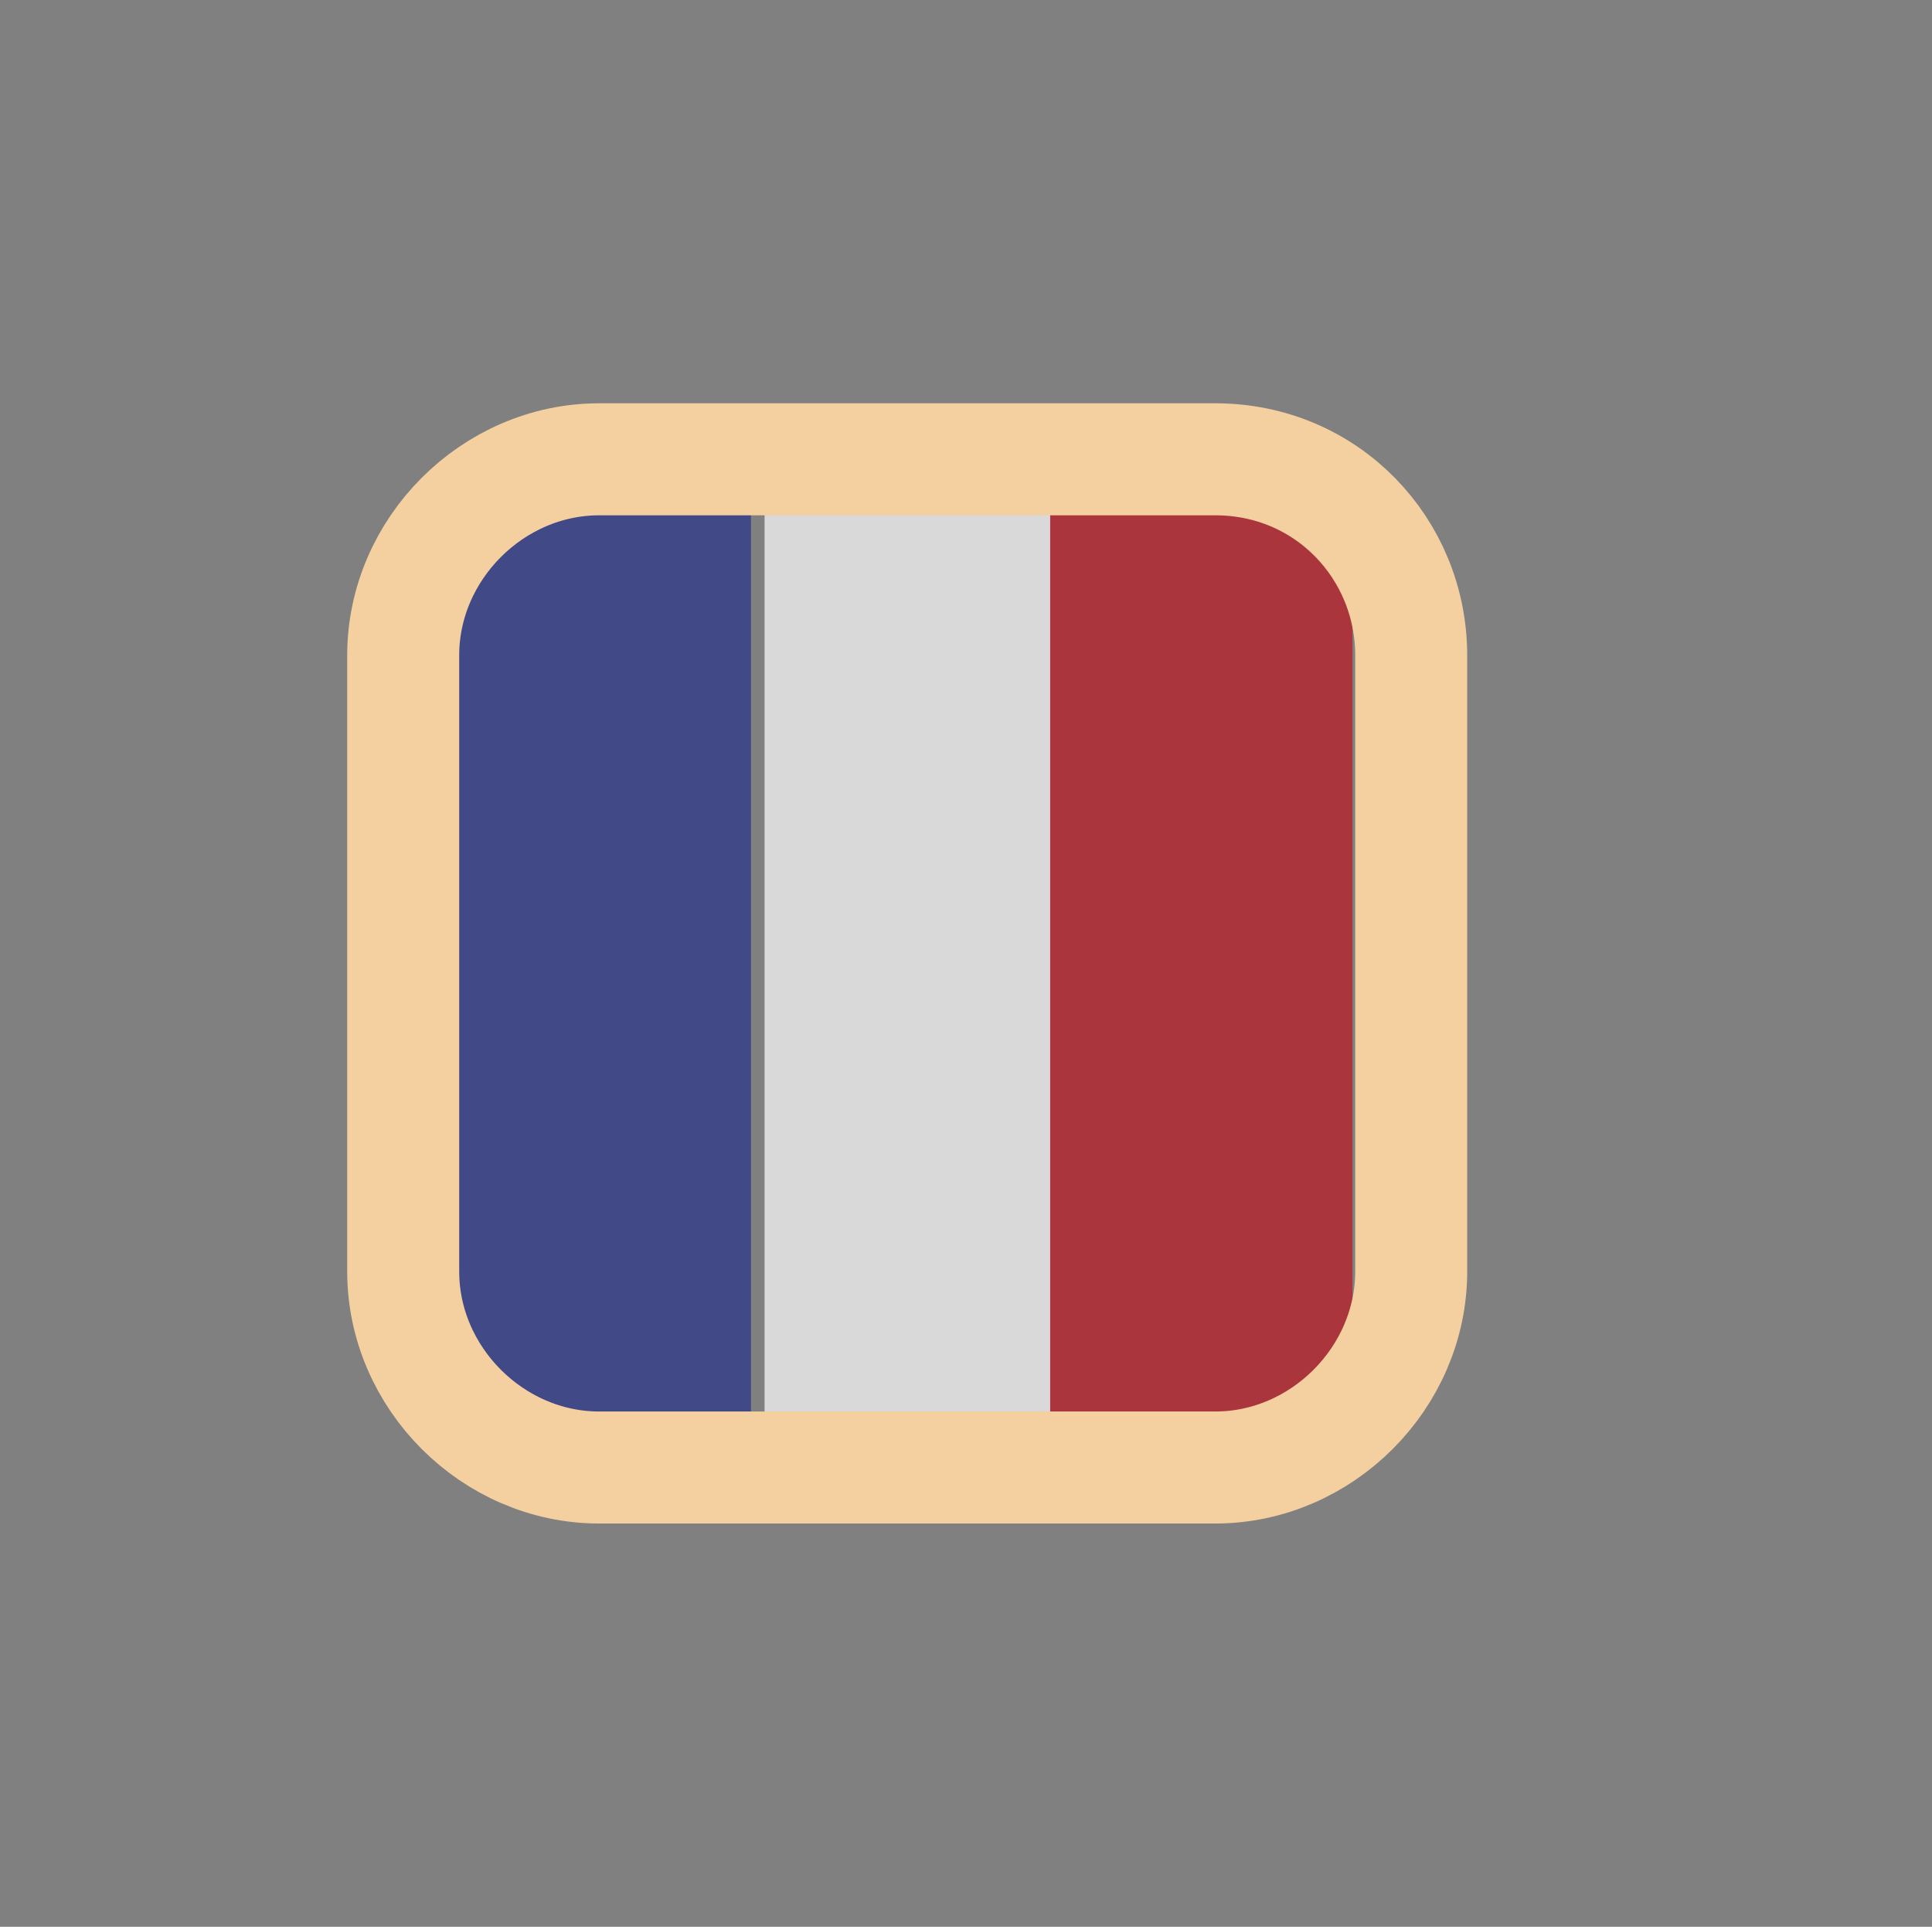
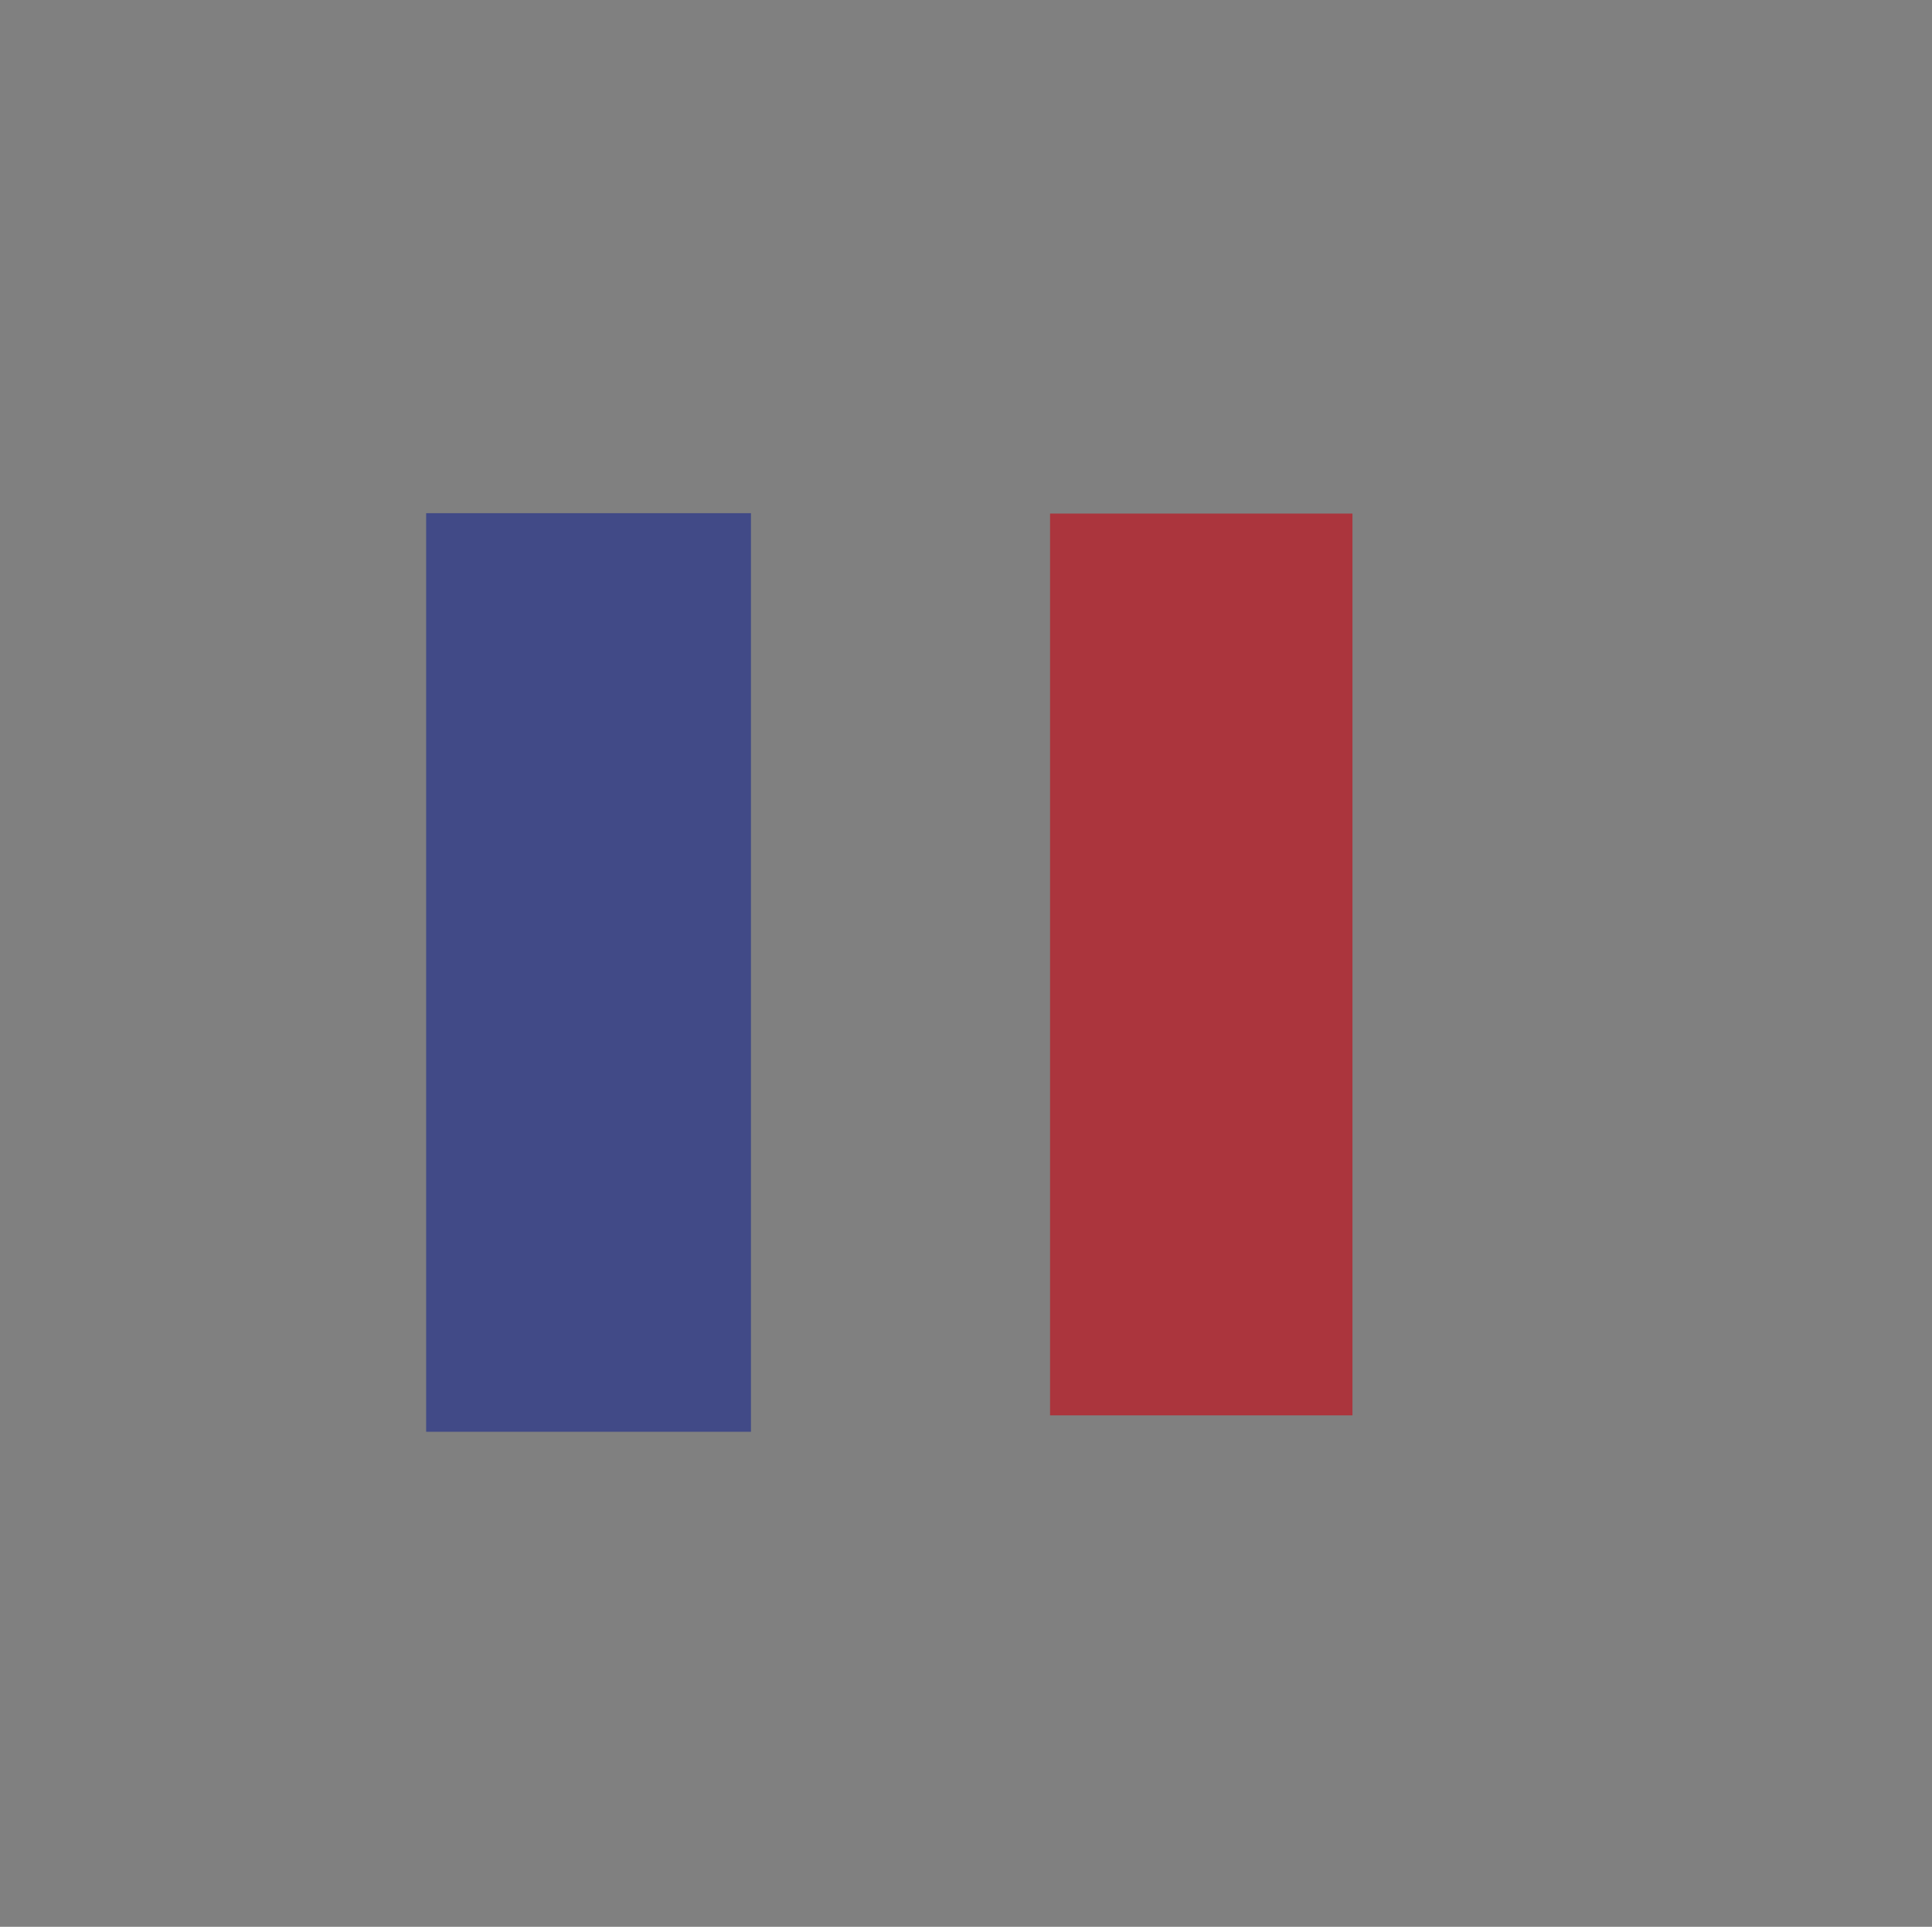
<svg xmlns="http://www.w3.org/2000/svg" id="Ebene_1" viewBox="0 0 34.5 34.4">
  <rect x="0" y="0" width="34.5" height="34.4" fill="#808080" stroke="none" />
  <style>.st0{fill:#be1622}.st0,.st1,.st2{opacity:.7}.st1{fill:#27348b}.st2{fill:#fff}.st3{fill:none;stroke:#f4cfa0;stroke-width:2;stroke-miterlimit:10}</style>
  <path transform="rotate(-90 21.51 17.259)" class="st0" d="M13.5 14.5h16.1v5.4H13.5z" />
  <path transform="rotate(-90 10.486 17.376)" class="st1" d="M2.3 14.5h16.4v5.8H2.3z" />
-   <path transform="rotate(-90 16.245 17.092)" class="st2" d="M7.8 14.5h16.8v5.1H7.8z" />
-   <path class="st3" d="M21.7 8.2h-11c-1.9 0-3.5 1.6-3.5 3.5v11c0 1.9 1.6 3.5 3.5 3.5h11c1.9 0 3.5-1.6 3.5-3.5v-11c0-1.9-1.5-3.5-3.5-3.5z" />
</svg>